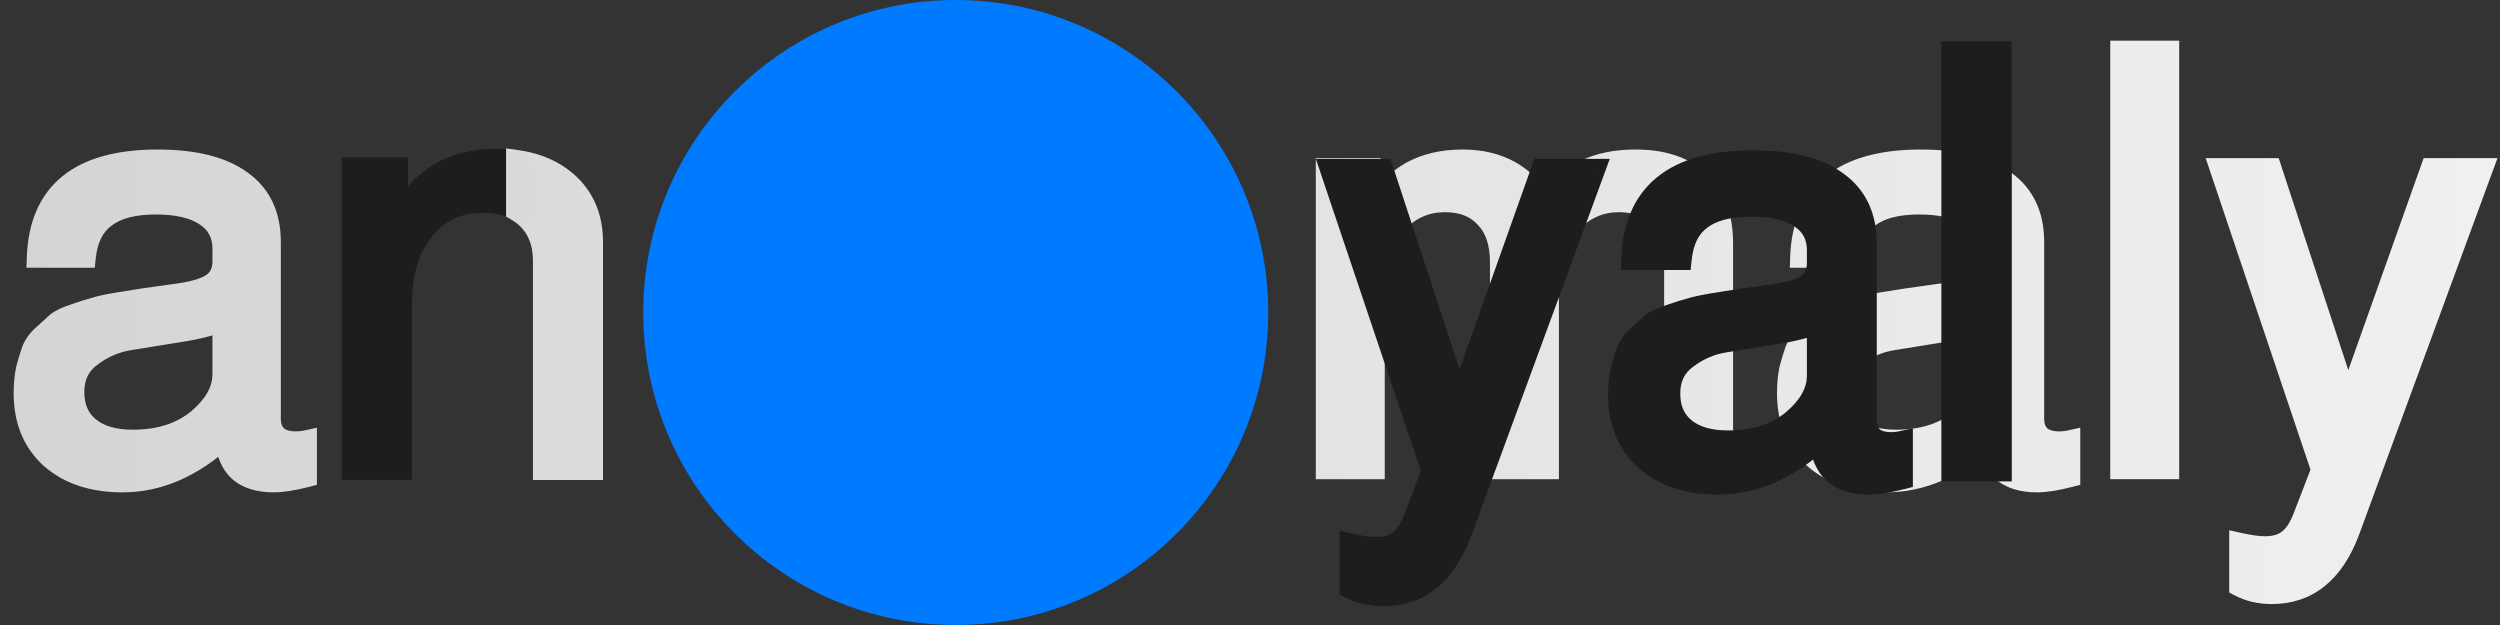
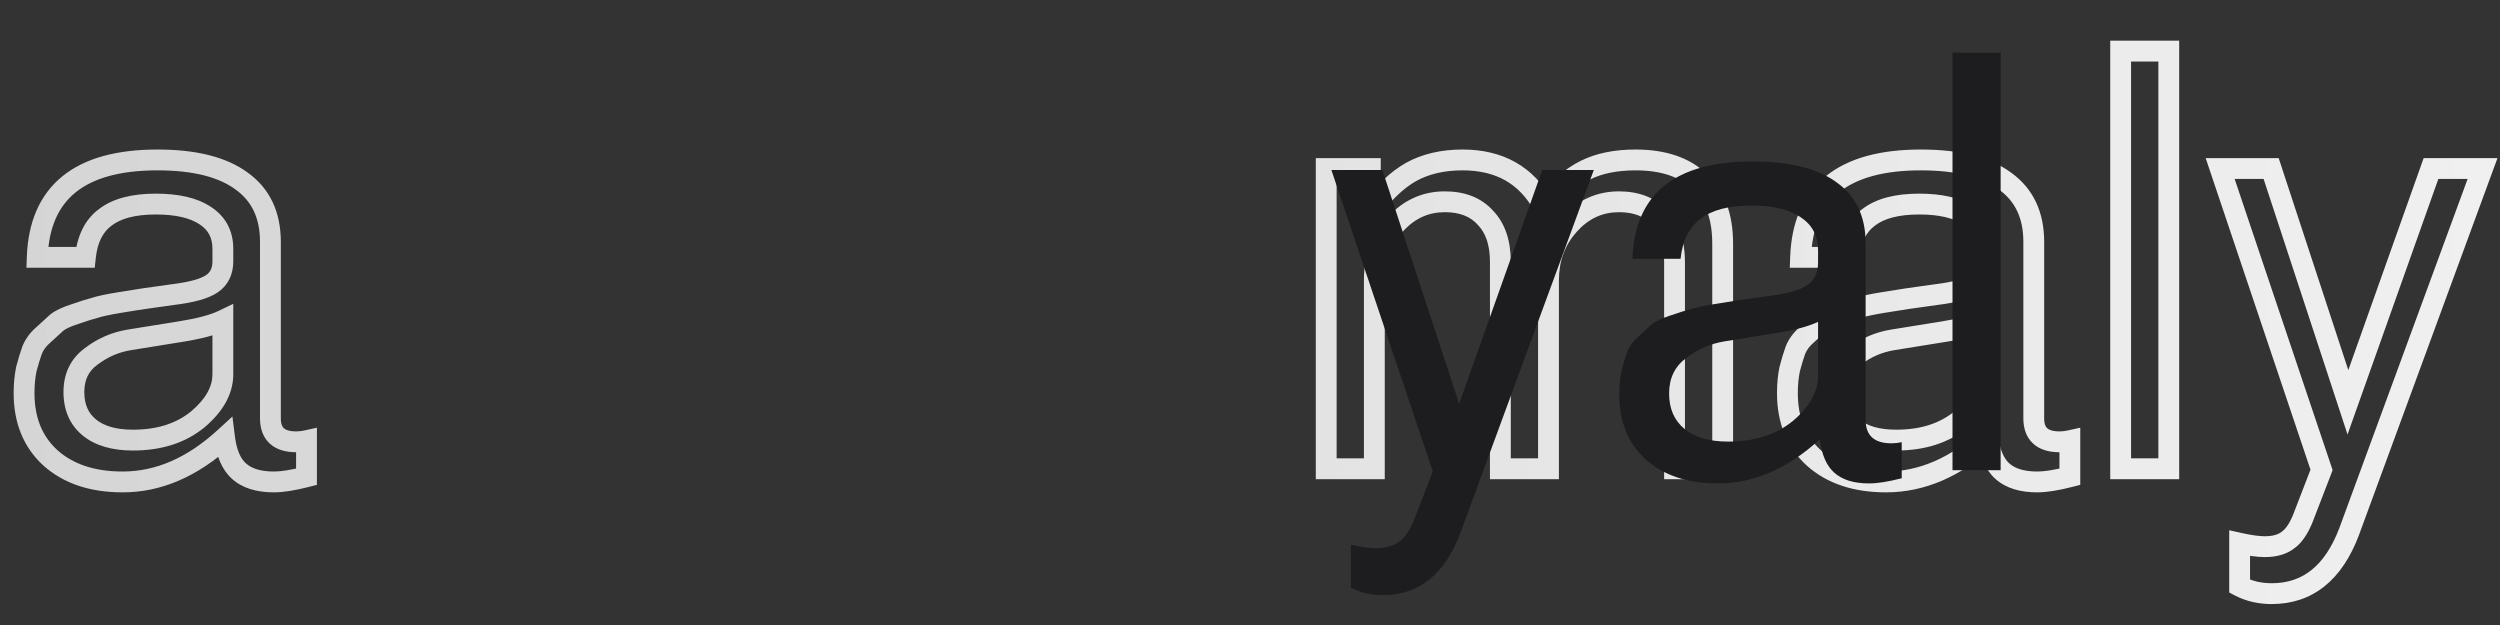
<svg xmlns="http://www.w3.org/2000/svg" width="120" height="30" viewBox="0 0 120 30" fill="none">
  <rect x="0" y="0" width="120" height="30" fill="#333333" stroke="none" />
-   <path d="M1.787 12.352C1.897 9.236 3.822 7.677 7.562 7.677C9.341 7.677 10.688 8.017 11.605 8.695C12.521 9.355 12.98 10.327 12.98 11.61V20.08C12.98 20.832 13.392 21.207 14.217 21.207C14.382 21.207 14.547 21.189 14.712 21.152V22.885C14.071 23.05 13.548 23.133 13.145 23.133C12.411 23.133 11.852 22.958 11.467 22.61C11.101 22.28 10.871 21.748 10.78 21.015C9.24 22.427 7.608 23.133 5.885 23.133C4.436 23.133 3.281 22.747 2.42 21.977C1.576 21.207 1.155 20.172 1.155 18.87C1.155 18.448 1.191 18.063 1.265 17.715C1.356 17.367 1.448 17.064 1.54 16.808C1.65 16.532 1.833 16.285 2.09 16.065C2.346 15.827 2.557 15.634 2.722 15.488C2.906 15.341 3.199 15.203 3.602 15.075C4.024 14.928 4.345 14.828 4.565 14.773C4.785 14.699 5.17 14.617 5.72 14.525C6.27 14.433 6.673 14.369 6.93 14.332C7.186 14.296 7.645 14.232 8.305 14.14C9.203 14.03 9.826 13.856 10.175 13.617C10.523 13.379 10.697 13.022 10.697 12.545V11.94C10.697 11.243 10.413 10.712 9.845 10.345C9.295 9.978 8.506 9.795 7.48 9.795C6.416 9.795 5.61 10.006 5.06 10.428C4.51 10.831 4.189 11.473 4.097 12.352H1.787ZM6.38 21.125C7.645 21.125 8.681 20.795 9.487 20.135C10.294 19.457 10.697 18.733 10.697 17.962V15.377C10.239 15.598 9.542 15.781 8.607 15.928C7.691 16.074 6.893 16.203 6.215 16.312C5.536 16.422 4.922 16.688 4.372 17.11C3.822 17.513 3.547 18.082 3.547 18.815C3.547 19.548 3.795 20.117 4.29 20.52C4.785 20.923 5.481 21.125 6.38 21.125ZM63.658 8.09H65.775V10.125C66.398 9.263 67.049 8.64 67.728 8.255C68.424 7.87 69.249 7.677 70.203 7.677C71.981 7.677 73.274 8.411 74.08 9.877C74.759 9.071 75.428 8.502 76.088 8.172C76.748 7.842 77.554 7.677 78.508 7.677C79.846 7.677 80.873 8.026 81.588 8.722C82.321 9.401 82.688 10.391 82.688 11.693V22.5H80.378V12.572C80.378 11.656 80.139 10.95 79.663 10.455C79.204 9.942 78.553 9.685 77.71 9.685C76.775 9.685 75.978 10.052 75.318 10.785C74.658 11.518 74.328 12.408 74.328 13.453V22.5H72.018V12.572C72.018 11.656 71.779 10.95 71.303 10.455C70.844 9.942 70.194 9.685 69.35 9.685C68.415 9.685 67.618 10.052 66.958 10.785C66.298 11.518 65.968 12.408 65.968 13.453V22.5H63.658V8.09ZM86.428 12.352C86.538 9.236 88.463 7.677 92.203 7.677C93.981 7.677 95.329 8.017 96.245 8.695C97.162 9.355 97.62 10.327 97.62 11.61V20.08C97.62 20.832 98.033 21.207 98.858 21.207C99.023 21.207 99.188 21.189 99.353 21.152V22.885C98.711 23.05 98.189 23.133 97.785 23.133C97.052 23.133 96.493 22.958 96.108 22.61C95.741 22.28 95.512 21.748 95.42 21.015C93.88 22.427 92.249 23.133 90.525 23.133C89.077 23.133 87.922 22.747 87.06 21.977C86.217 21.207 85.795 20.172 85.795 18.87C85.795 18.448 85.832 18.063 85.905 17.715C85.997 17.367 86.089 17.064 86.18 16.808C86.29 16.532 86.474 16.285 86.73 16.065C86.987 15.827 87.198 15.634 87.363 15.488C87.546 15.341 87.84 15.203 88.243 15.075C88.665 14.928 88.985 14.828 89.205 14.773C89.425 14.699 89.81 14.617 90.36 14.525C90.91 14.433 91.314 14.369 91.57 14.332C91.827 14.296 92.285 14.232 92.945 14.14C93.844 14.03 94.467 13.856 94.815 13.617C95.164 13.379 95.338 13.022 95.338 12.545V11.94C95.338 11.243 95.054 10.712 94.485 10.345C93.935 9.978 93.147 9.795 92.12 9.795C91.057 9.795 90.25 10.006 89.7 10.428C89.15 10.831 88.83 11.473 88.738 12.352H86.428ZM91.02 21.125C92.285 21.125 93.321 20.795 94.128 20.135C94.935 19.457 95.338 18.733 95.338 17.962V15.377C94.88 15.598 94.183 15.781 93.248 15.928C92.331 16.074 91.534 16.203 90.855 16.312C90.177 16.422 89.563 16.688 89.013 17.11C88.463 17.513 88.188 18.082 88.188 18.815C88.188 19.548 88.435 20.117 88.93 20.52C89.425 20.923 90.122 21.125 91.02 21.125ZM104.101 2.452V22.5H101.791V2.452H104.101ZM116.687 8.09H119.162L112.755 25.525C112.003 27.505 110.766 28.495 109.042 28.495C108.474 28.495 107.961 28.376 107.502 28.137V26.075C107.997 26.185 108.401 26.24 108.712 26.24C109.189 26.24 109.565 26.13 109.84 25.91C110.115 25.708 110.353 25.351 110.555 24.837L111.435 22.555L106.567 8.09H109.015L112.7 19.31L116.687 8.09Z" fill="url(#paint0_linear)" />
  <path d="M1.787 12.352L1.288 12.335L1.269 12.852H1.787V12.352ZM11.605 8.695L11.307 9.097L11.313 9.101L11.605 8.695ZM14.712 21.152H15.212V20.529L14.604 20.664L14.712 21.152ZM14.712 22.885L14.837 23.369L15.212 23.273V22.885H14.712ZM11.467 22.61L11.803 22.239L11.802 22.238L11.467 22.61ZM10.78 21.015L11.276 20.953L11.156 19.992L10.442 20.646L10.78 21.015ZM2.42 21.977L2.083 22.347L2.087 22.35L2.42 21.977ZM1.265 17.715L0.781 17.588L0.778 17.6L0.776 17.612L1.265 17.715ZM1.54 16.808L1.076 16.622L1.072 16.631L1.069 16.639L1.54 16.808ZM2.09 16.065L2.415 16.445L2.423 16.438L2.43 16.431L2.09 16.065ZM2.722 15.488L2.41 15.097L2.4 15.105L2.39 15.114L2.722 15.488ZM3.602 15.075L3.754 15.552L3.767 15.547L3.602 15.075ZM4.565 14.773L4.686 15.258L4.705 15.253L4.723 15.247L4.565 14.773ZM8.305 14.14L8.244 13.644L8.236 13.645L8.305 14.14ZM9.845 10.345L9.567 10.761L9.574 10.765L9.845 10.345ZM5.06 10.428L5.356 10.831L5.364 10.824L5.06 10.428ZM4.097 12.352V12.852H4.548L4.595 12.404L4.097 12.352ZM9.487 20.135L9.804 20.522L9.809 20.518L9.487 20.135ZM10.697 15.377H11.197V14.583L10.481 14.927L10.697 15.377ZM8.607 15.928L8.53 15.434L8.528 15.434L8.607 15.928ZM4.372 17.11L4.668 17.513L4.677 17.507L4.372 17.11ZM2.287 12.37C2.338 10.916 2.806 9.9 3.628 9.235C4.466 8.556 5.751 8.177 7.562 8.177V7.177C5.634 7.177 4.086 7.578 2.999 8.458C1.896 9.351 1.346 10.672 1.288 12.335L2.287 12.37ZM7.562 8.177C9.29 8.177 10.513 8.509 11.307 9.097L11.902 8.293C10.863 7.524 9.392 7.177 7.562 7.177V8.177ZM11.313 9.101C12.08 9.653 12.48 10.462 12.48 11.61H13.48C13.48 10.191 12.963 9.057 11.897 8.289L11.313 9.101ZM12.48 11.61V20.08H13.48V11.61H12.48ZM12.48 20.08C12.48 20.546 12.61 20.983 12.952 21.295C13.286 21.599 13.739 21.707 14.217 21.707V20.707C13.871 20.707 13.704 20.628 13.626 20.556C13.556 20.492 13.48 20.366 13.48 20.08H12.48ZM14.217 21.707C14.42 21.707 14.621 21.685 14.821 21.641L14.604 20.664C14.473 20.693 14.345 20.707 14.217 20.707V21.707ZM14.212 21.152V22.885H15.212V21.152H14.212ZM14.588 22.401C13.964 22.561 13.488 22.633 13.145 22.633V23.633C13.608 23.633 14.177 23.539 14.837 23.369L14.588 22.401ZM13.145 22.633C12.485 22.633 12.064 22.476 11.803 22.239L11.132 22.981C11.641 23.441 12.338 23.633 13.145 23.633V22.633ZM11.802 22.238C11.56 22.02 11.36 21.625 11.276 20.953L10.284 21.077C10.383 21.872 10.642 22.54 11.133 22.982L11.802 22.238ZM10.442 20.646C8.974 21.992 7.458 22.633 5.885 22.633V23.633C7.759 23.633 9.506 22.861 11.118 21.384L10.442 20.646ZM5.885 22.633C4.527 22.633 3.502 22.273 2.753 21.605L2.087 22.35C3.062 23.221 4.346 23.633 5.885 23.633V22.633ZM2.757 21.608C2.032 20.947 1.655 20.053 1.655 18.87H0.655C0.655 20.291 1.121 21.468 2.083 22.347L2.757 21.608ZM1.655 18.87C1.655 18.477 1.689 18.127 1.754 17.818L0.776 17.612C0.694 18 0.655 18.42 0.655 18.87H1.655ZM1.748 17.842C1.837 17.504 1.925 17.215 2.011 16.976L1.069 16.639C0.971 16.913 0.876 17.23 0.781 17.588L1.748 17.842ZM2.004 16.993C2.08 16.803 2.211 16.62 2.415 16.445L1.764 15.685C1.455 15.95 1.22 16.262 1.076 16.622L2.004 16.993ZM2.43 16.431C2.685 16.194 2.893 16.005 3.055 15.861L2.39 15.114C2.221 15.264 2.008 15.459 1.75 15.699L2.43 16.431ZM3.035 15.878C3.146 15.789 3.37 15.674 3.754 15.552L3.451 14.598C3.028 14.733 2.665 14.893 2.41 15.097L3.035 15.878ZM3.767 15.547C4.185 15.402 4.489 15.307 4.686 15.258L4.444 14.287C4.201 14.348 3.863 14.455 3.438 14.603L3.767 15.547ZM4.723 15.247C4.902 15.187 5.252 15.11 5.802 15.018L5.638 14.032C5.088 14.123 4.668 14.211 4.407 14.298L4.723 15.247ZM5.802 15.018C6.352 14.927 6.75 14.863 7.001 14.828L6.859 13.838C6.596 13.875 6.188 13.94 5.638 14.032L5.802 15.018ZM7.001 14.828C7.256 14.791 7.714 14.727 8.374 14.635L8.236 13.645C7.576 13.736 7.117 13.801 6.859 13.838L7.001 14.828ZM8.366 14.636C9.272 14.525 10.002 14.342 10.457 14.03L9.892 13.205C9.651 13.37 9.134 13.535 8.244 13.644L8.366 14.636ZM10.457 14.03C10.961 13.685 11.197 13.162 11.197 12.545H10.197C10.197 12.882 10.085 13.073 9.892 13.205L10.457 14.03ZM11.197 12.545V11.94H10.197V12.545H11.197ZM11.197 11.94C11.197 11.08 10.832 10.387 10.116 9.925L9.574 10.765C9.994 11.036 10.197 11.407 10.197 11.94H11.197ZM10.122 9.929C9.456 9.485 8.555 9.295 7.48 9.295V10.295C8.458 10.295 9.133 10.472 9.567 10.761L10.122 9.929ZM7.48 9.295C6.362 9.295 5.429 9.515 4.756 10.031L5.364 10.824C5.791 10.497 6.471 10.295 7.48 10.295V9.295ZM4.764 10.024C4.069 10.534 3.702 11.325 3.6 12.301L4.595 12.404C4.676 11.62 4.951 11.128 5.356 10.831L4.764 10.024ZM4.097 11.852H1.787V12.852H4.097V11.852ZM6.38 21.625C7.735 21.625 8.89 21.27 9.804 20.522L9.171 19.748C8.471 20.32 7.555 20.625 6.38 20.625V21.625ZM9.809 20.518C10.685 19.781 11.197 18.929 11.197 17.962H10.197C10.197 18.536 9.903 19.132 9.166 19.752L9.809 20.518ZM11.197 17.962V15.377H10.197V17.962H11.197ZM10.481 14.927C10.089 15.115 9.451 15.289 8.53 15.434L8.685 16.422C9.634 16.273 10.389 16.08 10.914 15.828L10.481 14.927ZM8.528 15.434C7.611 15.581 6.814 15.709 6.135 15.819L6.295 16.806C6.973 16.696 7.77 16.568 8.686 16.421L8.528 15.434ZM6.135 15.819C5.374 15.942 4.683 16.242 4.068 16.713L4.677 17.507C5.162 17.135 5.699 16.903 6.295 16.806L6.135 15.819ZM4.077 16.707C3.387 17.212 3.047 17.936 3.047 18.815H4.047C4.047 18.227 4.257 17.814 4.668 17.513L4.077 16.707ZM3.047 18.815C3.047 19.674 3.344 20.395 3.974 20.908L4.606 20.132C4.245 19.839 4.047 19.423 4.047 18.815H3.047ZM3.974 20.908C4.588 21.408 5.413 21.625 6.38 21.625V20.625C5.55 20.625 4.981 20.439 4.606 20.132L3.974 20.908ZM63.658 8.09V7.59H63.158V8.09H63.658ZM65.775 8.09H66.275V7.59H65.775V8.09ZM65.775 10.125H65.275V11.669L66.18 10.418L65.775 10.125ZM67.728 8.255L67.486 7.817L67.481 7.82L67.728 8.255ZM74.08 9.877L73.642 10.118L73.994 10.757L74.463 10.199L74.08 9.877ZM81.588 8.722L81.239 9.081L81.248 9.09L81.588 8.722ZM82.688 22.5V23H83.188V22.5H82.688ZM80.378 22.5H79.878V23H80.378V22.5ZM79.663 10.455L79.29 10.788L79.296 10.795L79.303 10.802L79.663 10.455ZM74.328 22.5V23H74.828V22.5H74.328ZM72.018 22.5H71.518V23H72.018V22.5ZM71.303 10.455L70.93 10.788L70.936 10.795L70.943 10.802L71.303 10.455ZM65.968 22.5V23H66.468V22.5H65.968ZM63.658 22.5H63.158V23H63.658V22.5ZM63.658 8.59H65.775V7.59H63.658V8.59ZM65.275 8.09V10.125H66.275V8.09H65.275ZM66.18 10.418C66.776 9.595 67.377 9.029 67.975 8.69L67.481 7.82C66.722 8.251 66.021 8.932 65.37 9.832L66.18 10.418ZM67.97 8.693C68.579 8.356 69.317 8.177 70.203 8.177V7.177C69.182 7.177 68.27 7.384 67.486 7.817L67.97 8.693ZM70.203 8.177C71.022 8.177 71.702 8.346 72.259 8.662C72.815 8.978 73.278 9.456 73.642 10.118L74.518 9.637C74.076 8.833 73.489 8.211 72.753 7.793C72.018 7.376 71.161 7.177 70.203 7.177V8.177ZM74.463 10.199C75.115 9.424 75.733 8.909 76.311 8.62L75.864 7.725C75.123 8.096 74.403 8.717 73.698 9.556L74.463 10.199ZM76.311 8.62C76.885 8.333 77.61 8.177 78.508 8.177V7.177C77.499 7.177 76.611 7.352 75.864 7.725L76.311 8.62ZM78.508 8.177C79.761 8.177 80.646 8.503 81.239 9.081L81.937 8.364C81.1 7.549 79.931 7.177 78.508 7.177V8.177ZM81.248 9.09C81.851 9.647 82.188 10.486 82.188 11.693H83.188C83.188 10.296 82.792 9.155 81.927 8.355L81.248 9.09ZM82.188 11.693V22.5H83.188V11.693H82.188ZM82.688 22H80.378V23H82.688V22ZM80.878 22.5V12.572H79.878V22.5H80.878ZM80.878 12.572C80.878 11.571 80.616 10.724 80.023 10.108L79.303 10.802C79.663 11.176 79.878 11.741 79.878 12.572H80.878ZM80.036 10.122C79.462 9.479 78.661 9.185 77.71 9.185V10.185C78.446 10.185 78.947 10.404 79.29 10.788L80.036 10.122ZM77.71 9.185C76.625 9.185 75.695 9.618 74.946 10.45L75.689 11.12C76.261 10.485 76.926 10.185 77.71 10.185V9.185ZM74.946 10.45C74.198 11.281 73.828 12.292 73.828 13.453H74.828C74.828 12.523 75.117 11.755 75.689 11.12L74.946 10.45ZM73.828 13.453V22.5H74.828V13.453H73.828ZM74.328 22H72.018V23H74.328V22ZM72.518 22.5V12.572H71.518V22.5H72.518ZM72.518 12.572C72.518 11.571 72.256 10.724 71.663 10.108L70.943 10.802C71.303 11.176 71.518 11.741 71.518 12.572H72.518ZM71.676 10.122C71.102 9.479 70.301 9.185 69.35 9.185V10.185C70.086 10.185 70.587 10.404 70.93 10.788L71.676 10.122ZM69.35 9.185C68.265 9.185 67.335 9.618 66.586 10.45L67.33 11.12C67.901 10.485 68.566 10.185 69.35 10.185V9.185ZM66.586 10.45C65.838 11.281 65.468 12.292 65.468 13.453H66.468C66.468 12.523 66.757 11.755 67.33 11.12L66.586 10.45ZM65.468 13.453V22.5H66.468V13.453H65.468ZM65.968 22H63.658V23H65.968V22ZM64.158 22.5V8.09H63.158V22.5H64.158ZM86.428 12.352L85.928 12.335L85.91 12.852H86.428V12.352ZM96.245 8.695L95.948 9.097L95.953 9.101L96.245 8.695ZM99.353 21.152H99.853V20.529L99.245 20.664L99.353 21.152ZM99.353 22.885L99.478 23.369L99.853 23.273V22.885H99.353ZM96.108 22.61L96.443 22.239L96.442 22.238L96.108 22.61ZM95.421 21.015L95.917 20.953L95.797 19.992L95.083 20.646L95.421 21.015ZM87.06 21.977L86.723 22.347L86.727 22.35L87.06 21.977ZM85.906 17.715L85.422 17.588L85.419 17.6L85.416 17.612L85.906 17.715ZM86.181 16.808L85.716 16.622L85.713 16.631L85.71 16.639L86.181 16.808ZM86.73 16.065L87.056 16.445L87.064 16.438L87.071 16.431L86.73 16.065ZM87.363 15.488L87.051 15.097L87.041 15.105L87.031 15.114L87.363 15.488ZM88.243 15.075L88.395 15.552L88.407 15.547L88.243 15.075ZM89.206 14.773L89.327 15.258L89.346 15.253L89.364 15.247L89.206 14.773ZM92.945 14.14L92.885 13.644L92.877 13.645L92.945 14.14ZM94.486 10.345L94.208 10.761L94.215 10.765L94.486 10.345ZM89.7 10.428L89.996 10.831L90.005 10.824L89.7 10.428ZM88.738 12.352V12.852H89.189L89.235 12.404L88.738 12.352ZM94.128 20.135L94.445 20.522L94.45 20.518L94.128 20.135ZM95.338 15.377H95.838V14.583L95.122 14.927L95.338 15.377ZM93.248 15.928L93.171 15.434L93.169 15.434L93.248 15.928ZM89.013 17.11L89.309 17.513L89.317 17.507L89.013 17.11ZM86.928 12.37C86.979 10.916 87.447 9.9 88.269 9.235C89.107 8.556 90.392 8.177 92.203 8.177V7.177C90.274 7.177 88.727 7.578 87.64 8.458C86.537 9.351 85.987 10.672 85.928 12.335L86.928 12.37ZM92.203 8.177C93.93 8.177 95.154 8.509 95.948 9.097L96.543 8.293C95.504 7.524 94.033 7.177 92.203 7.177V8.177ZM95.953 9.101C96.72 9.653 97.121 10.462 97.121 11.61H98.12C98.12 10.191 97.604 9.057 96.538 8.289L95.953 9.101ZM97.121 11.61V20.08H98.12V11.61H97.121ZM97.121 20.08C97.121 20.546 97.25 20.983 97.593 21.295C97.927 21.599 98.379 21.707 98.858 21.707V20.707C98.512 20.707 98.345 20.628 98.267 20.556C98.197 20.492 98.12 20.366 98.12 20.08H97.121ZM98.858 21.707C99.06 21.707 99.262 21.685 99.461 21.641L99.245 20.664C99.114 20.693 98.986 20.707 98.858 20.707V21.707ZM98.853 21.152V22.885H99.853V21.152H98.853ZM99.229 22.401C98.605 22.561 98.129 22.633 97.785 22.633V23.633C98.249 23.633 98.818 23.539 99.478 23.369L99.229 22.401ZM97.785 22.633C97.125 22.633 96.705 22.476 96.443 22.239L95.773 22.981C96.281 23.441 96.979 23.633 97.785 23.633V22.633ZM96.442 22.238C96.2 22.02 96.001 21.625 95.917 20.953L94.924 21.077C95.024 21.872 95.282 22.54 95.774 22.982L96.442 22.238ZM95.083 20.646C93.614 21.992 92.098 22.633 90.526 22.633V23.633C92.399 23.633 94.147 22.861 95.758 21.384L95.083 20.646ZM90.526 22.633C89.168 22.633 88.142 22.273 87.394 21.605L86.727 22.35C87.702 23.221 88.987 23.633 90.526 23.633V22.633ZM87.398 21.608C86.673 20.947 86.295 20.053 86.295 18.87H85.296C85.296 20.291 85.761 21.468 86.723 22.347L87.398 21.608ZM86.295 18.87C86.295 18.477 86.33 18.127 86.395 17.818L85.416 17.612C85.335 18 85.296 18.42 85.296 18.87H86.295ZM86.389 17.842C86.478 17.504 86.566 17.215 86.651 16.976L85.71 16.639C85.612 16.913 85.516 17.23 85.422 17.588L86.389 17.842ZM86.645 16.993C86.721 16.803 86.852 16.62 87.056 16.445L86.405 15.685C86.096 15.95 85.86 16.262 85.716 16.622L86.645 16.993ZM87.071 16.431C87.326 16.194 87.534 16.005 87.695 15.861L87.031 15.114C86.862 15.264 86.648 15.459 86.39 15.699L87.071 16.431ZM87.675 15.878C87.787 15.789 88.01 15.674 88.395 15.552L88.091 14.598C87.669 14.733 87.306 14.893 87.051 15.097L87.675 15.878ZM88.407 15.547C88.826 15.402 89.129 15.307 89.327 15.258L89.084 14.287C88.842 14.348 88.504 14.455 88.079 14.603L88.407 15.547ZM89.364 15.247C89.543 15.187 89.893 15.11 90.443 15.018L90.278 14.032C89.728 14.123 89.308 14.211 89.047 14.298L89.364 15.247ZM90.443 15.018C90.992 14.927 91.391 14.863 91.641 14.828L91.5 13.838C91.237 13.875 90.829 13.94 90.278 14.032L90.443 15.018ZM91.641 14.828C91.897 14.791 92.354 14.727 93.014 14.635L92.877 13.645C92.217 13.736 91.758 13.801 91.5 13.838L91.641 14.828ZM93.006 14.636C93.913 14.525 94.642 14.342 95.098 14.03L94.533 13.205C94.292 13.37 93.775 13.535 92.885 13.644L93.006 14.636ZM95.098 14.03C95.602 13.685 95.838 13.162 95.838 12.545H94.838C94.838 12.882 94.726 13.073 94.533 13.205L95.098 14.03ZM95.838 12.545V11.94H94.838V12.545H95.838ZM95.838 11.94C95.838 11.08 95.473 10.387 94.757 9.925L94.215 10.765C94.635 11.036 94.838 11.407 94.838 11.94H95.838ZM94.763 9.929C94.097 9.485 93.195 9.295 92.121 9.295V10.295C93.099 10.295 93.774 10.472 94.208 10.761L94.763 9.929ZM92.121 9.295C91.003 9.295 90.069 9.515 89.396 10.031L90.005 10.824C90.432 10.497 91.112 10.295 92.121 10.295V9.295ZM89.405 10.024C88.71 10.534 88.342 11.325 88.241 12.301L89.235 12.404C89.317 11.62 89.592 11.128 89.996 10.831L89.405 10.024ZM88.738 11.852H86.428V12.852H88.738V11.852ZM91.02 21.625C92.375 21.625 93.531 21.27 94.445 20.522L93.811 19.748C93.112 20.32 92.196 20.625 91.02 20.625V21.625ZM94.45 20.518C95.326 19.781 95.838 18.929 95.838 17.962H94.838C94.838 18.536 94.544 19.132 93.806 19.752L94.45 20.518ZM95.838 17.962V15.377H94.838V17.962H95.838ZM95.122 14.927C94.73 15.115 94.091 15.289 93.171 15.434L93.325 16.422C94.275 16.273 95.029 16.08 95.554 15.828L95.122 14.927ZM93.169 15.434C92.252 15.581 91.454 15.709 90.775 15.819L90.936 16.806C91.614 16.696 92.411 16.568 93.327 16.421L93.169 15.434ZM90.775 15.819C90.015 15.942 89.324 16.242 88.709 16.713L89.317 17.507C89.802 17.135 90.34 16.903 90.936 16.806L90.775 15.819ZM88.717 16.707C88.028 17.212 87.688 17.936 87.688 18.815H88.688C88.688 18.227 88.898 17.814 89.309 17.513L88.717 16.707ZM87.688 18.815C87.688 19.674 87.985 20.395 88.615 20.908L89.246 20.132C88.886 19.839 88.688 19.423 88.688 18.815H87.688ZM88.615 20.908C89.229 21.408 90.053 21.625 91.02 21.625V20.625C90.191 20.625 89.622 20.439 89.246 20.132L88.615 20.908ZM104.101 2.452H104.601V1.952H104.101V2.452ZM104.101 22.5V23H104.601V22.5H104.101ZM101.791 22.5H101.291V23H101.791V22.5ZM101.791 2.452V1.952H101.291V2.452H101.791ZM103.601 2.452V22.5H104.601V2.452H103.601ZM104.101 22H101.791V23H104.101V22ZM102.291 22.5V2.452H101.291V22.5H102.291ZM101.791 2.952H104.101V1.952H101.791V2.952ZM116.687 8.09V7.59H116.335L116.216 7.923L116.687 8.09ZM119.163 8.09L119.632 8.262L119.879 7.59H119.163V8.09ZM112.755 25.525L113.223 25.703L113.224 25.698L112.755 25.525ZM107.502 28.137H107.003V28.441L107.272 28.581L107.502 28.137ZM107.502 26.075L107.611 25.587L107.003 25.452V26.075H107.502ZM109.84 25.91L109.544 25.507L109.536 25.513L109.528 25.52L109.84 25.91ZM110.555 24.837L111.02 25.02L111.021 25.017L110.555 24.837ZM111.435 22.555L111.902 22.735L111.966 22.567L111.909 22.395L111.435 22.555ZM106.568 8.09V7.59H105.872L106.094 8.249L106.568 8.09ZM109.015 8.09L109.49 7.934L109.377 7.59H109.015V8.09ZM112.7 19.31L112.225 19.466L112.681 20.856L113.171 19.477L112.7 19.31ZM116.687 8.59H119.163V7.59H116.687V8.59ZM118.693 7.918L112.286 25.352L113.224 25.698L119.632 8.262L118.693 7.918ZM112.288 25.348C111.933 26.281 111.48 26.939 110.951 27.362C110.429 27.78 109.801 27.995 109.042 27.995V28.995C110.007 28.995 110.86 28.715 111.575 28.143C112.284 27.576 112.825 26.749 113.223 25.703L112.288 25.348ZM109.042 27.995C108.546 27.995 108.113 27.892 107.733 27.694L107.272 28.581C107.808 28.86 108.402 28.995 109.042 28.995V27.995ZM108.002 28.137V26.075H107.003V28.137H108.002ZM107.394 26.563C107.905 26.677 108.349 26.74 108.712 26.74V25.74C108.453 25.74 108.089 25.693 107.611 25.587L107.394 26.563ZM108.712 26.74C109.263 26.74 109.762 26.613 110.152 26.3L109.528 25.52C109.368 25.647 109.116 25.74 108.712 25.74V26.74ZM110.136 26.313C110.521 26.031 110.803 25.573 111.02 25.02L110.09 24.655C109.903 25.129 109.709 25.386 109.544 25.507L110.136 26.313ZM111.021 25.017L111.902 22.735L110.969 22.375L110.088 24.658L111.021 25.017ZM111.909 22.395L107.041 7.931L106.094 8.249L110.961 22.715L111.909 22.395ZM106.568 8.59H109.015V7.59H106.568V8.59ZM108.54 8.246L112.225 19.466L113.175 19.154L109.49 7.934L108.54 8.246ZM113.171 19.477L117.159 8.257L116.216 7.923L112.229 19.143L113.171 19.477Z" fill="url(#paint1_linear)" />
-   <path d="M45.875 30C54.159 30 60.875 23.284 60.875 15C60.875 6.716 54.159 0 45.875 0C37.591 0 30.875 6.716 30.875 15C30.875 23.284 37.591 30 45.875 30Z" fill="#007AFF" />
  <path d="M74.027 8.161H76.502L70.094 25.596C69.343 27.576 68.105 28.566 66.382 28.566C65.813 28.566 65.3 28.447 64.842 28.209V26.146C65.337 26.256 65.74 26.311 66.052 26.311C66.528 26.311 66.904 26.201 67.179 25.981C67.454 25.78 67.692 25.422 67.894 24.909L68.774 22.626L63.907 8.161H66.354L70.039 19.381L74.027 8.161ZM78.357 12.424C78.467 9.307 80.392 7.749 84.132 7.749C85.91 7.749 87.258 8.088 88.175 8.766C89.091 9.426 89.55 10.398 89.55 11.681V20.151C89.55 20.903 89.962 21.279 90.787 21.279C90.952 21.279 91.117 21.261 91.282 21.224V22.956C90.64 23.121 90.118 23.204 89.715 23.204C88.981 23.204 88.422 23.03 88.037 22.681C87.67 22.351 87.441 21.82 87.35 21.086C85.81 22.498 84.178 23.204 82.455 23.204C81.006 23.204 79.851 22.819 78.99 22.049C78.146 21.279 77.725 20.243 77.725 18.941C77.725 18.52 77.761 18.135 77.835 17.786C77.926 17.438 78.018 17.136 78.11 16.879C78.22 16.604 78.403 16.356 78.66 16.136C78.916 15.898 79.127 15.706 79.292 15.559C79.475 15.412 79.769 15.275 80.172 15.146C80.594 15 80.915 14.899 81.135 14.844C81.355 14.771 81.74 14.688 82.29 14.596C82.84 14.505 83.243 14.441 83.5 14.404C83.756 14.367 84.215 14.303 84.875 14.211C85.773 14.101 86.396 13.927 86.745 13.689C87.093 13.451 87.267 13.093 87.267 12.616V12.011C87.267 11.315 86.983 10.783 86.415 10.416C85.865 10.05 85.076 9.866 84.05 9.866C82.986 9.866 82.18 10.077 81.63 10.499C81.08 10.902 80.759 11.544 80.667 12.424H78.357ZM82.95 21.196C84.215 21.196 85.25 20.866 86.057 20.206C86.864 19.528 87.267 18.804 87.267 18.034V15.449C86.809 15.669 86.112 15.852 85.177 15.999C84.26 16.146 83.463 16.274 82.785 16.384C82.106 16.494 81.492 16.76 80.942 17.181C80.392 17.585 80.117 18.153 80.117 18.886C80.117 19.62 80.365 20.188 80.86 20.591C81.355 20.995 82.051 21.196 82.95 21.196ZM96.03 2.524V22.571H93.72V2.524H96.03Z" fill="#1D1D1F" />
-   <path d="M74.027 8.161V7.626H73.649L73.522 7.982L74.027 8.161ZM76.502 8.161L77.005 8.346L77.269 7.626H76.502V8.161ZM70.094 25.596L70.595 25.787L70.597 25.781L70.094 25.596ZM64.842 28.209H64.306V28.534L64.595 28.684L64.842 28.209ZM64.842 26.146L64.958 25.623L64.306 25.479V26.146H64.842ZM67.179 25.981L66.862 25.549L66.853 25.556L66.845 25.563L67.179 25.981ZM67.894 24.909L68.393 25.105L68.394 25.102L67.894 24.909ZM68.774 22.626L69.274 22.819L69.344 22.639L69.282 22.456L68.774 22.626ZM63.907 8.161V7.626H63.161L63.399 8.332L63.907 8.161ZM66.354 8.161L66.863 7.994L66.742 7.626H66.354V8.161ZM70.039 19.381L69.53 19.549L70.019 21.037L70.544 19.561L70.039 19.381ZM74.027 8.697H76.502V7.626H74.027V8.697ZM75.999 7.977L69.591 25.412L70.597 25.781L77.005 8.346L75.999 7.977ZM69.593 25.406C69.24 26.336 68.791 26.987 68.268 27.406C67.752 27.818 67.133 28.031 66.382 28.031V29.102C67.354 29.102 68.215 28.82 68.937 28.242C69.652 27.671 70.196 26.837 70.595 25.787L69.593 25.406ZM66.382 28.031C65.891 28.031 65.463 27.928 65.089 27.734L64.595 28.684C65.137 28.966 65.736 29.102 66.382 29.102V28.031ZM65.377 28.209V26.146H64.306V28.209H65.377ZM64.726 26.669C65.238 26.783 65.684 26.847 66.052 26.847V25.776C65.796 25.776 65.435 25.73 64.958 25.623L64.726 26.669ZM66.052 26.847C66.607 26.847 67.115 26.719 67.514 26.4L66.845 25.563C66.693 25.684 66.45 25.776 66.052 25.776V26.847ZM67.496 26.413C67.889 26.125 68.175 25.66 68.393 25.105L67.396 24.713C67.21 25.185 67.02 25.434 66.862 25.549L67.496 26.413ZM68.394 25.102L69.274 22.819L68.274 22.434L67.394 24.716L68.394 25.102ZM69.282 22.456L64.415 7.991L63.399 8.332L68.267 22.797L69.282 22.456ZM63.907 8.697H66.354V7.626H63.907V8.697ZM65.845 8.329L69.53 19.549L70.548 19.214L66.863 7.994L65.845 8.329ZM70.544 19.561L74.532 8.341L73.522 7.982L69.534 19.202L70.544 19.561ZM78.357 12.424L77.822 12.405L77.802 12.96H78.357V12.424ZM88.175 8.766L87.856 9.197L87.862 9.201L88.175 8.766ZM91.282 21.224H91.818V20.556L91.166 20.701L91.282 21.224ZM91.282 22.956L91.416 23.475L91.818 23.372V22.956H91.282ZM88.037 22.681L88.397 22.284L88.396 22.283L88.037 22.681ZM87.35 21.086L87.881 21.02L87.753 19.99L86.988 20.692L87.35 21.086ZM78.99 22.049L78.628 22.445L78.633 22.448L78.99 22.049ZM77.835 17.786L77.317 17.65L77.313 17.663L77.311 17.676L77.835 17.786ZM78.11 16.879L77.612 16.68L77.609 16.689L77.605 16.699L78.11 16.879ZM78.66 16.136L79.008 16.543L79.016 16.536L79.024 16.529L78.66 16.136ZM79.292 15.559L78.957 15.141L78.947 15.149L78.936 15.159L79.292 15.559ZM80.172 15.146L80.335 15.657L80.341 15.655L80.348 15.652L80.172 15.146ZM81.135 14.844L81.265 15.364L81.285 15.359L81.304 15.352L81.135 14.844ZM84.875 14.211L84.81 13.68L84.801 13.681L84.875 14.211ZM86.745 13.689L86.442 13.247L86.745 13.689ZM86.415 10.416L86.118 10.862L86.124 10.867L86.415 10.416ZM81.63 10.499L81.947 10.931L81.956 10.924L81.63 10.499ZM80.667 12.424V12.96H81.15L81.2 12.479L80.667 12.424ZM86.057 20.206L86.396 20.621L86.402 20.616L86.057 20.206ZM87.267 15.449H87.803V14.598L87.035 14.966L87.267 15.449ZM85.177 15.999L85.094 15.47L85.093 15.47L85.177 15.999ZM80.942 17.181L81.259 17.613L81.268 17.607L80.942 17.181ZM80.86 20.591L80.521 21.007L80.86 20.591ZM78.893 12.443C78.944 10.996 79.409 9.991 80.221 9.334C81.05 8.663 82.325 8.285 84.132 8.285V7.213C82.199 7.213 80.642 7.614 79.546 8.501C78.433 9.402 77.881 10.735 77.822 12.405L78.893 12.443ZM84.132 8.285C85.856 8.285 87.07 8.616 87.856 9.197L88.493 8.336C87.446 7.561 85.965 7.213 84.132 7.213V8.285ZM87.862 9.201C88.618 9.746 89.014 10.543 89.014 11.681H90.085C90.085 10.253 89.565 9.107 88.488 8.332L87.862 9.201ZM89.014 11.681V20.151H90.085V11.681H89.014ZM89.014 20.151C89.014 20.623 89.146 21.072 89.498 21.393C89.841 21.706 90.304 21.815 90.787 21.815V20.743C90.445 20.743 90.289 20.664 90.22 20.601C90.16 20.546 90.085 20.431 90.085 20.151H89.014ZM90.787 21.815C90.992 21.815 91.196 21.792 91.398 21.747L91.166 20.701C91.038 20.729 90.912 20.743 90.787 20.743V21.815ZM90.746 21.224V22.956H91.818V21.224H90.746ZM91.149 22.438C90.527 22.598 90.054 22.668 89.715 22.668V23.74C90.183 23.74 90.754 23.645 91.416 23.475L91.149 22.438ZM89.715 22.668C89.06 22.668 88.649 22.512 88.397 22.284L87.678 23.079C88.195 23.547 88.903 23.74 89.715 23.74V22.668ZM88.396 22.283C88.162 22.073 87.965 21.687 87.881 21.02L86.818 21.153C86.918 21.952 87.179 22.629 87.679 23.08L88.396 22.283ZM86.988 20.692C85.524 22.033 84.017 22.668 82.455 22.668V23.74C84.339 23.74 86.095 22.963 87.712 21.481L86.988 20.692ZM82.455 22.668C81.103 22.668 80.087 22.311 79.347 21.649L78.633 22.448C79.616 23.327 80.909 23.74 82.455 23.74V22.668ZM79.351 21.653C78.635 21 78.26 20.116 78.26 18.941H77.189C77.189 20.37 77.658 21.558 78.629 22.445L79.351 21.653ZM78.26 18.941C78.26 18.55 78.294 18.203 78.359 17.897L77.311 17.676C77.228 18.067 77.189 18.489 77.189 18.941H78.26ZM78.353 17.923C78.442 17.585 78.529 17.298 78.614 17.059L77.605 16.699C77.507 16.974 77.411 17.291 77.317 17.65L78.353 17.923ZM78.607 17.078C78.681 16.894 78.808 16.715 79.008 16.543L78.311 15.73C77.998 15.998 77.759 16.314 77.612 16.68L78.607 17.078ZM79.024 16.529C79.279 16.292 79.487 16.102 79.648 15.959L78.936 15.159C78.767 15.309 78.553 15.504 78.295 15.744L79.024 16.529ZM79.627 15.977C79.733 15.892 79.952 15.779 80.335 15.657L80.01 14.636C79.586 14.771 79.218 14.932 78.957 15.141L79.627 15.977ZM80.348 15.652C80.766 15.507 81.069 15.413 81.265 15.364L81.005 14.324C80.761 14.385 80.421 14.492 79.996 14.64L80.348 15.652ZM81.304 15.352C81.48 15.293 81.828 15.216 82.378 15.125L82.202 14.068C81.652 14.16 81.229 14.248 80.965 14.336L81.304 15.352ZM82.378 15.125C82.927 15.033 83.325 14.97 83.575 14.934L83.424 13.874C83.161 13.911 82.752 13.976 82.202 14.068L82.378 15.125ZM83.575 14.934C83.831 14.898 84.288 14.834 84.948 14.742L84.801 13.681C84.141 13.772 83.682 13.837 83.424 13.874L83.575 14.934ZM84.94 14.743C85.847 14.632 86.584 14.448 87.047 14.131L86.442 13.247C86.209 13.407 85.699 13.571 84.81 13.68L84.94 14.743ZM87.047 14.131C87.562 13.779 87.803 13.243 87.803 12.616H86.731C86.731 12.943 86.624 13.123 86.442 13.247L87.047 14.131ZM87.803 12.616V12.011H86.731V12.616H87.803ZM87.803 12.011C87.803 11.139 87.432 10.435 86.705 9.966L86.124 10.867C86.534 11.131 86.731 11.49 86.731 12.011H87.803ZM86.712 9.971C86.038 9.521 85.128 9.331 84.05 9.331V10.402C85.025 10.402 85.692 10.578 86.118 10.862L86.712 9.971ZM84.05 9.331C82.928 9.331 81.986 9.551 81.304 10.074L81.956 10.924C82.374 10.603 83.045 10.402 84.05 10.402V9.331ZM81.313 10.067C80.607 10.584 80.237 11.385 80.134 12.368L81.2 12.479C81.281 11.702 81.552 11.22 81.947 10.931L81.313 10.067ZM80.667 11.888H78.357V12.96H80.667V11.888ZM82.95 21.732C84.311 21.732 85.475 21.375 86.396 20.621L85.718 19.792C85.026 20.358 84.118 20.661 82.95 20.661V21.732ZM86.402 20.616C87.283 19.876 87.803 19.015 87.803 18.034H86.731C86.731 18.593 86.445 19.18 85.712 19.796L86.402 20.616ZM87.803 18.034V15.449H86.731V18.034H87.803ZM87.035 14.966C86.649 15.152 86.014 15.325 85.094 15.47L85.26 16.528C86.21 16.379 86.969 16.186 87.499 15.932L87.035 14.966ZM85.093 15.47C84.176 15.617 83.378 15.745 82.699 15.855L82.87 16.913C83.548 16.803 84.345 16.674 85.262 16.528L85.093 15.47ZM82.699 15.855C81.932 15.979 81.236 16.281 80.616 16.756L81.268 17.607C81.749 17.238 82.28 17.008 82.87 16.913L82.699 15.855ZM80.625 16.749C79.926 17.262 79.582 17.997 79.582 18.886H80.653C80.653 18.309 80.858 17.907 81.259 17.613L80.625 16.749ZM79.582 18.886C79.582 19.754 79.882 20.486 80.521 21.007L81.198 20.176C80.847 19.89 80.653 19.485 80.653 18.886H79.582ZM80.521 21.007C81.144 21.514 81.977 21.732 82.95 21.732V20.661C82.125 20.661 81.565 20.475 81.198 20.176L80.521 21.007ZM96.03 2.524H96.566V1.988H96.03V2.524ZM96.03 22.571V23.107H96.566V22.571H96.03ZM93.72 22.571H93.185V23.107H93.72V22.571ZM93.72 2.524V1.988H93.185V2.524H93.72ZM95.495 2.524V22.571H96.566V2.524H95.495ZM96.03 22.036H93.72V23.107H96.03V22.036ZM94.256 22.571V2.524H93.185V22.571H94.256ZM93.72 3.06H96.03V1.988H93.72V3.06Z" fill="#1D1D1F" />
-   <path d="M16.937 7.825H16.672V8.09V22.5V22.765H16.937H19.247H19.512V22.5V14.553C19.512 13.129 19.858 12.02 20.525 11.2L20.525 11.2L20.527 11.197C21.19 10.364 22.057 9.95 23.152 9.95C23.439 9.95 23.703 9.977 23.944 10.029L24.265 10.098V9.77V7.679V7.419L24.005 7.414C23.95 7.413 23.895 7.412 23.839 7.412C22.739 7.412 21.783 7.64 20.983 8.109L20.983 8.109L20.98 8.11C20.39 8.464 19.837 8.986 19.319 9.665V8.09V7.825H19.054H16.937Z" fill="#1D1D1F" stroke="#1D1D1F" stroke-width="0.53" />
-   <path d="M28.404 22.77H28.674V22.5V11.61C28.674 10.348 28.234 9.317 27.344 8.546C26.72 8.006 25.951 7.661 25.046 7.505C24.988 7.495 24.929 7.486 24.87 7.477L24.562 7.433V7.745V10.084V10.24L24.697 10.318C24.748 10.347 24.798 10.379 24.847 10.412L25 10.19L24.847 10.412C24.95 10.483 25.046 10.562 25.137 10.649C25.607 11.103 25.852 11.716 25.852 12.518V22.5V22.77H26.122H28.404Z" fill="url(#paint2_linear)" stroke="url(#paint3_linear)" stroke-width="0.54" />
  <defs>
    <linearGradient id="paint0_linear" x1="3.1609e-08" y1="15" x2="120" y2="15" gradientUnits="userSpaceOnUse">
      <stop stop-color="#D5D5D5" />
      <stop offset="1" stop-color="#F0F0F0" />
    </linearGradient>
    <linearGradient id="paint1_linear" x1="-1.72272e-08" y1="14.464" x2="120" y2="14.464" gradientUnits="userSpaceOnUse">
      <stop stop-color="#D5D5D5" />
      <stop offset="1" stop-color="#F0F0F0" />
    </linearGradient>
    <linearGradient id="paint2_linear" x1="24.5" y1="16.5" x2="29" y2="16.5" gradientUnits="userSpaceOnUse">
      <stop stop-color="#DADADA" />
      <stop offset="1" stop-color="#DCDCDC" />
    </linearGradient>
    <linearGradient id="paint3_linear" x1="24" y1="15" x2="29" y2="15" gradientUnits="userSpaceOnUse">
      <stop stop-color="#DADADA" />
      <stop offset="1" stop-color="#DCDCDC" />
    </linearGradient>
  </defs>
</svg>